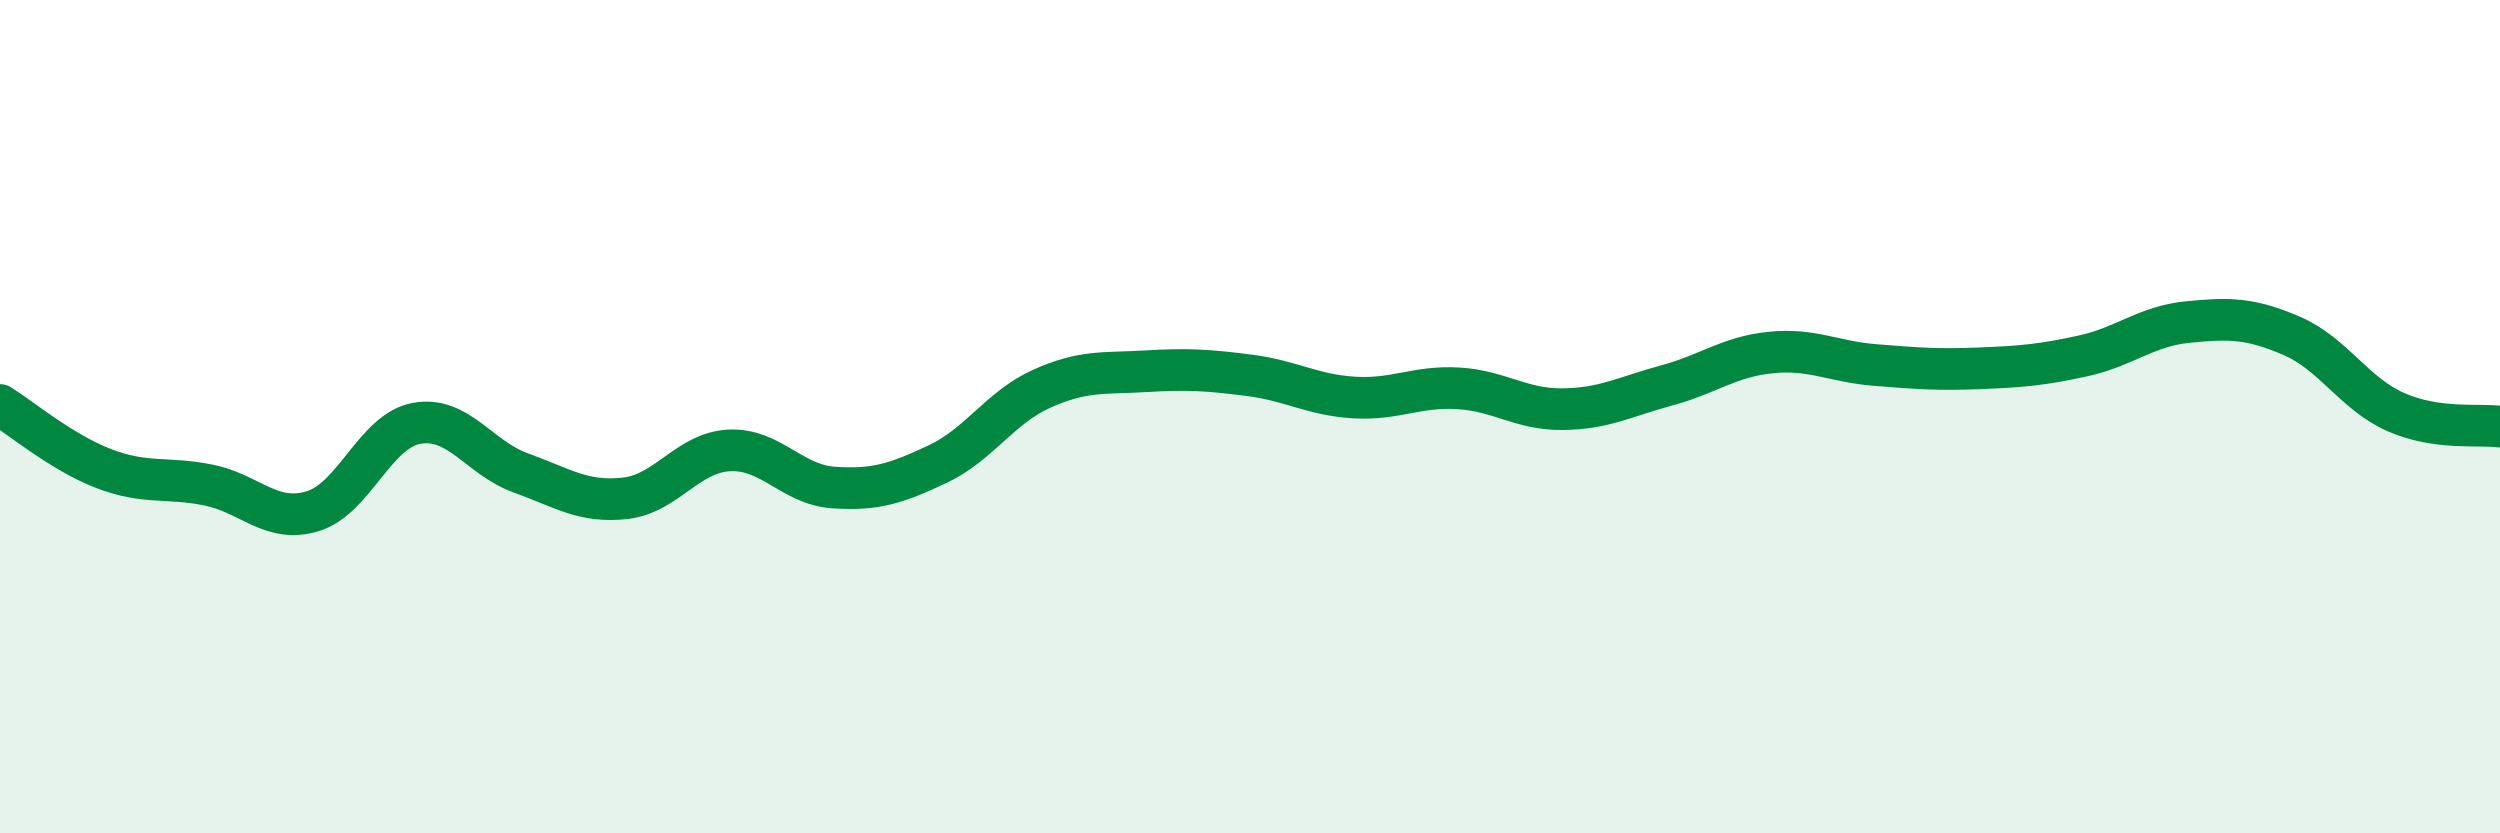
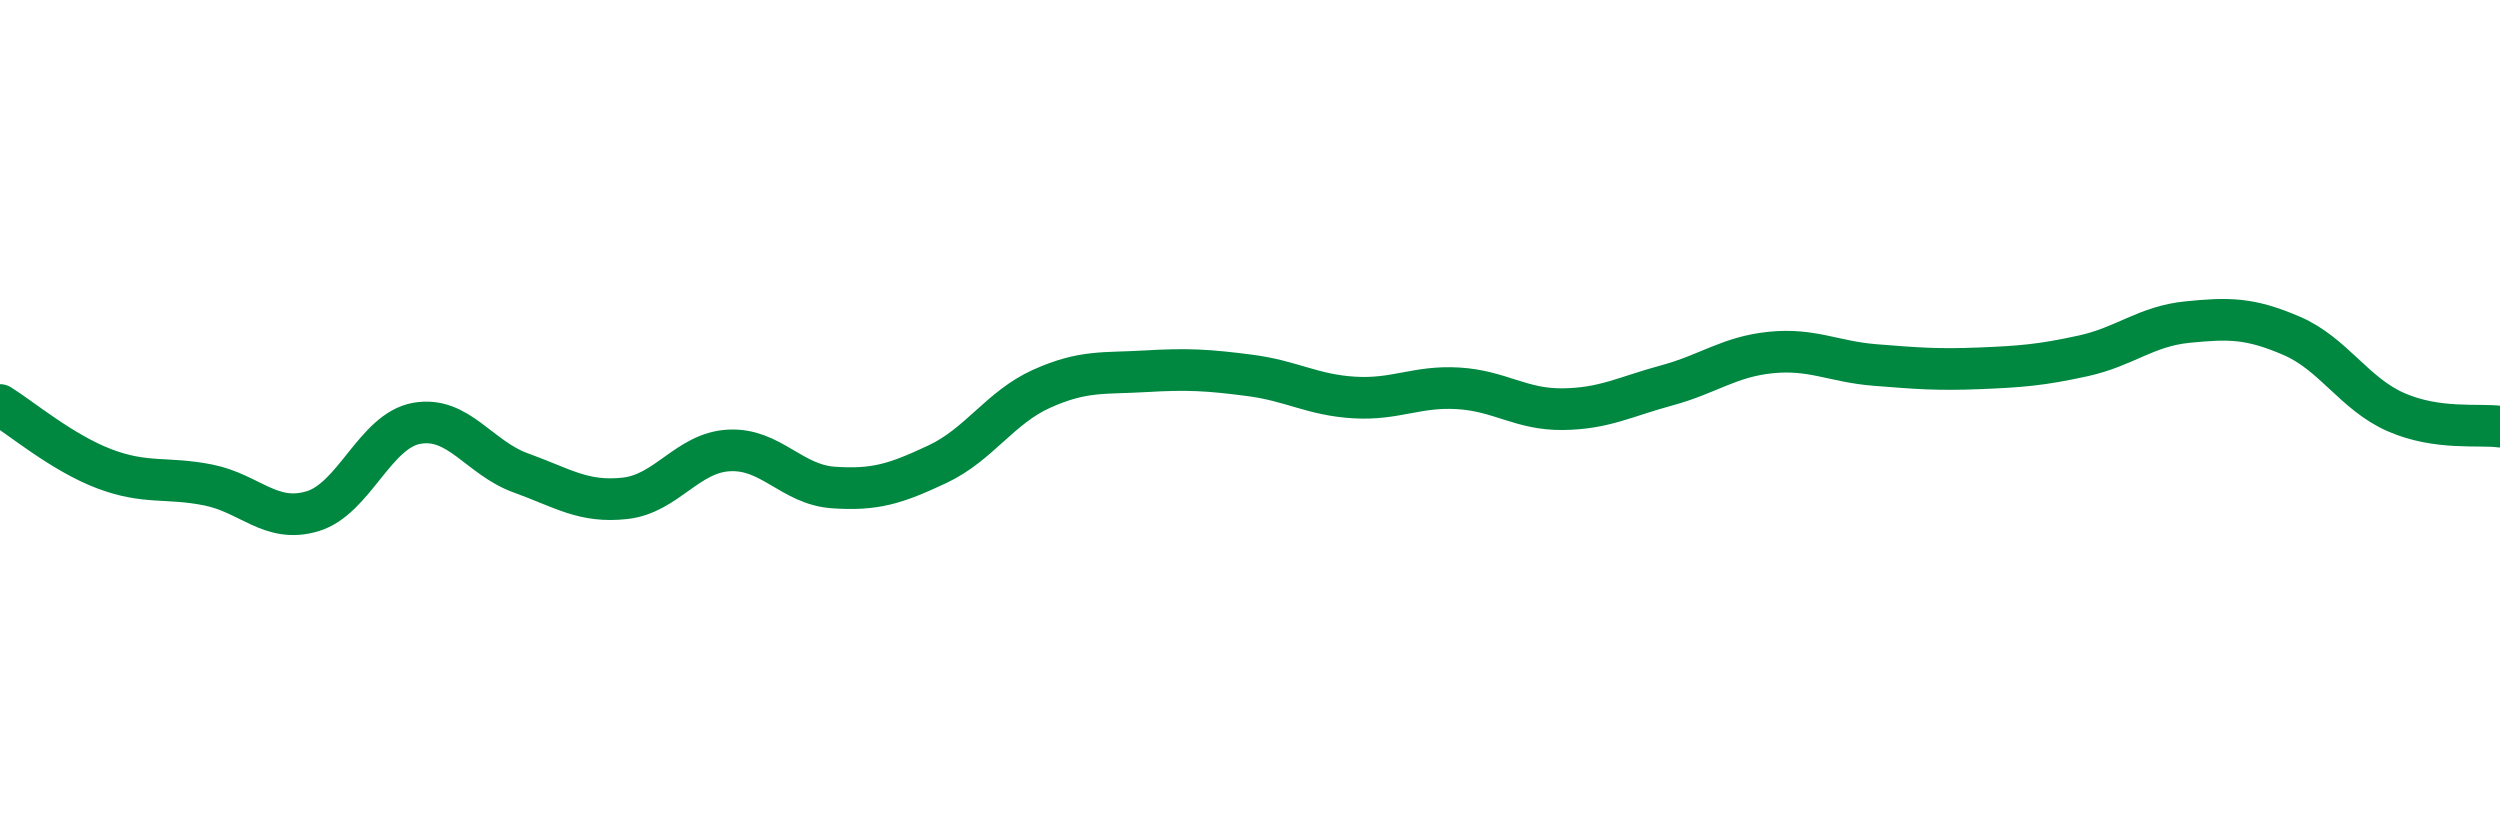
<svg xmlns="http://www.w3.org/2000/svg" width="60" height="20" viewBox="0 0 60 20">
-   <path d="M 0,9.72 C 0.5,10.03 1.5,10.87 2.5,11.25 C 3.5,11.63 4,11.44 5,11.64 C 6,11.84 6.5,12.57 7.5,12.27 C 8.5,11.97 9,10.34 10,10.16 C 11,9.98 11.5,10.99 12.5,11.35 C 13.5,11.71 14,12.07 15,11.96 C 16,11.85 16.5,10.86 17.5,10.81 C 18.5,10.76 19,11.63 20,11.7 C 21,11.77 21.5,11.61 22.5,11.14 C 23.5,10.67 24,9.78 25,9.33 C 26,8.88 26.5,8.97 27.5,8.91 C 28.5,8.85 29,8.88 30,9.01 C 31,9.14 31.5,9.48 32.5,9.54 C 33.5,9.6 34,9.26 35,9.32 C 36,9.38 36.5,9.83 37.5,9.82 C 38.5,9.81 39,9.52 40,9.25 C 41,8.98 41.5,8.56 42.5,8.46 C 43.5,8.36 44,8.68 45,8.76 C 46,8.84 46.5,8.88 47.5,8.84 C 48.5,8.8 49,8.76 50,8.54 C 51,8.32 51.5,7.83 52.5,7.73 C 53.5,7.63 54,7.63 55,8.06 C 56,8.49 56.5,9.45 57.5,9.89 C 58.5,10.33 59.5,10.17 60,10.24L60 20L0 20Z" fill="#008740" opacity="0.1" stroke-linecap="round" stroke-linejoin="round" />
  <path d="M 0,9.72 C 0.5,10.03 1.5,10.87 2.5,11.25 C 3.5,11.63 4,11.44 5,11.64 C 6,11.84 6.5,12.57 7.5,12.27 C 8.5,11.97 9,10.34 10,10.16 C 11,9.98 11.5,10.99 12.5,11.35 C 13.5,11.71 14,12.07 15,11.96 C 16,11.85 16.5,10.86 17.5,10.81 C 18.5,10.76 19,11.63 20,11.7 C 21,11.77 21.5,11.61 22.5,11.14 C 23.5,10.67 24,9.78 25,9.33 C 26,8.88 26.5,8.97 27.5,8.91 C 28.5,8.85 29,8.88 30,9.01 C 31,9.14 31.5,9.48 32.5,9.54 C 33.5,9.6 34,9.26 35,9.32 C 36,9.38 36.5,9.83 37.5,9.82 C 38.5,9.81 39,9.52 40,9.25 C 41,8.98 41.5,8.56 42.5,8.46 C 43.5,8.36 44,8.68 45,8.76 C 46,8.84 46.5,8.88 47.5,8.84 C 48.5,8.8 49,8.76 50,8.54 C 51,8.32 51.5,7.83 52.5,7.73 C 53.5,7.63 54,7.63 55,8.06 C 56,8.49 56.5,9.45 57.5,9.89 C 58.5,10.33 59.5,10.17 60,10.24" stroke="#008740" stroke-width="1" fill="none" stroke-linecap="round" stroke-linejoin="round" />
</svg>